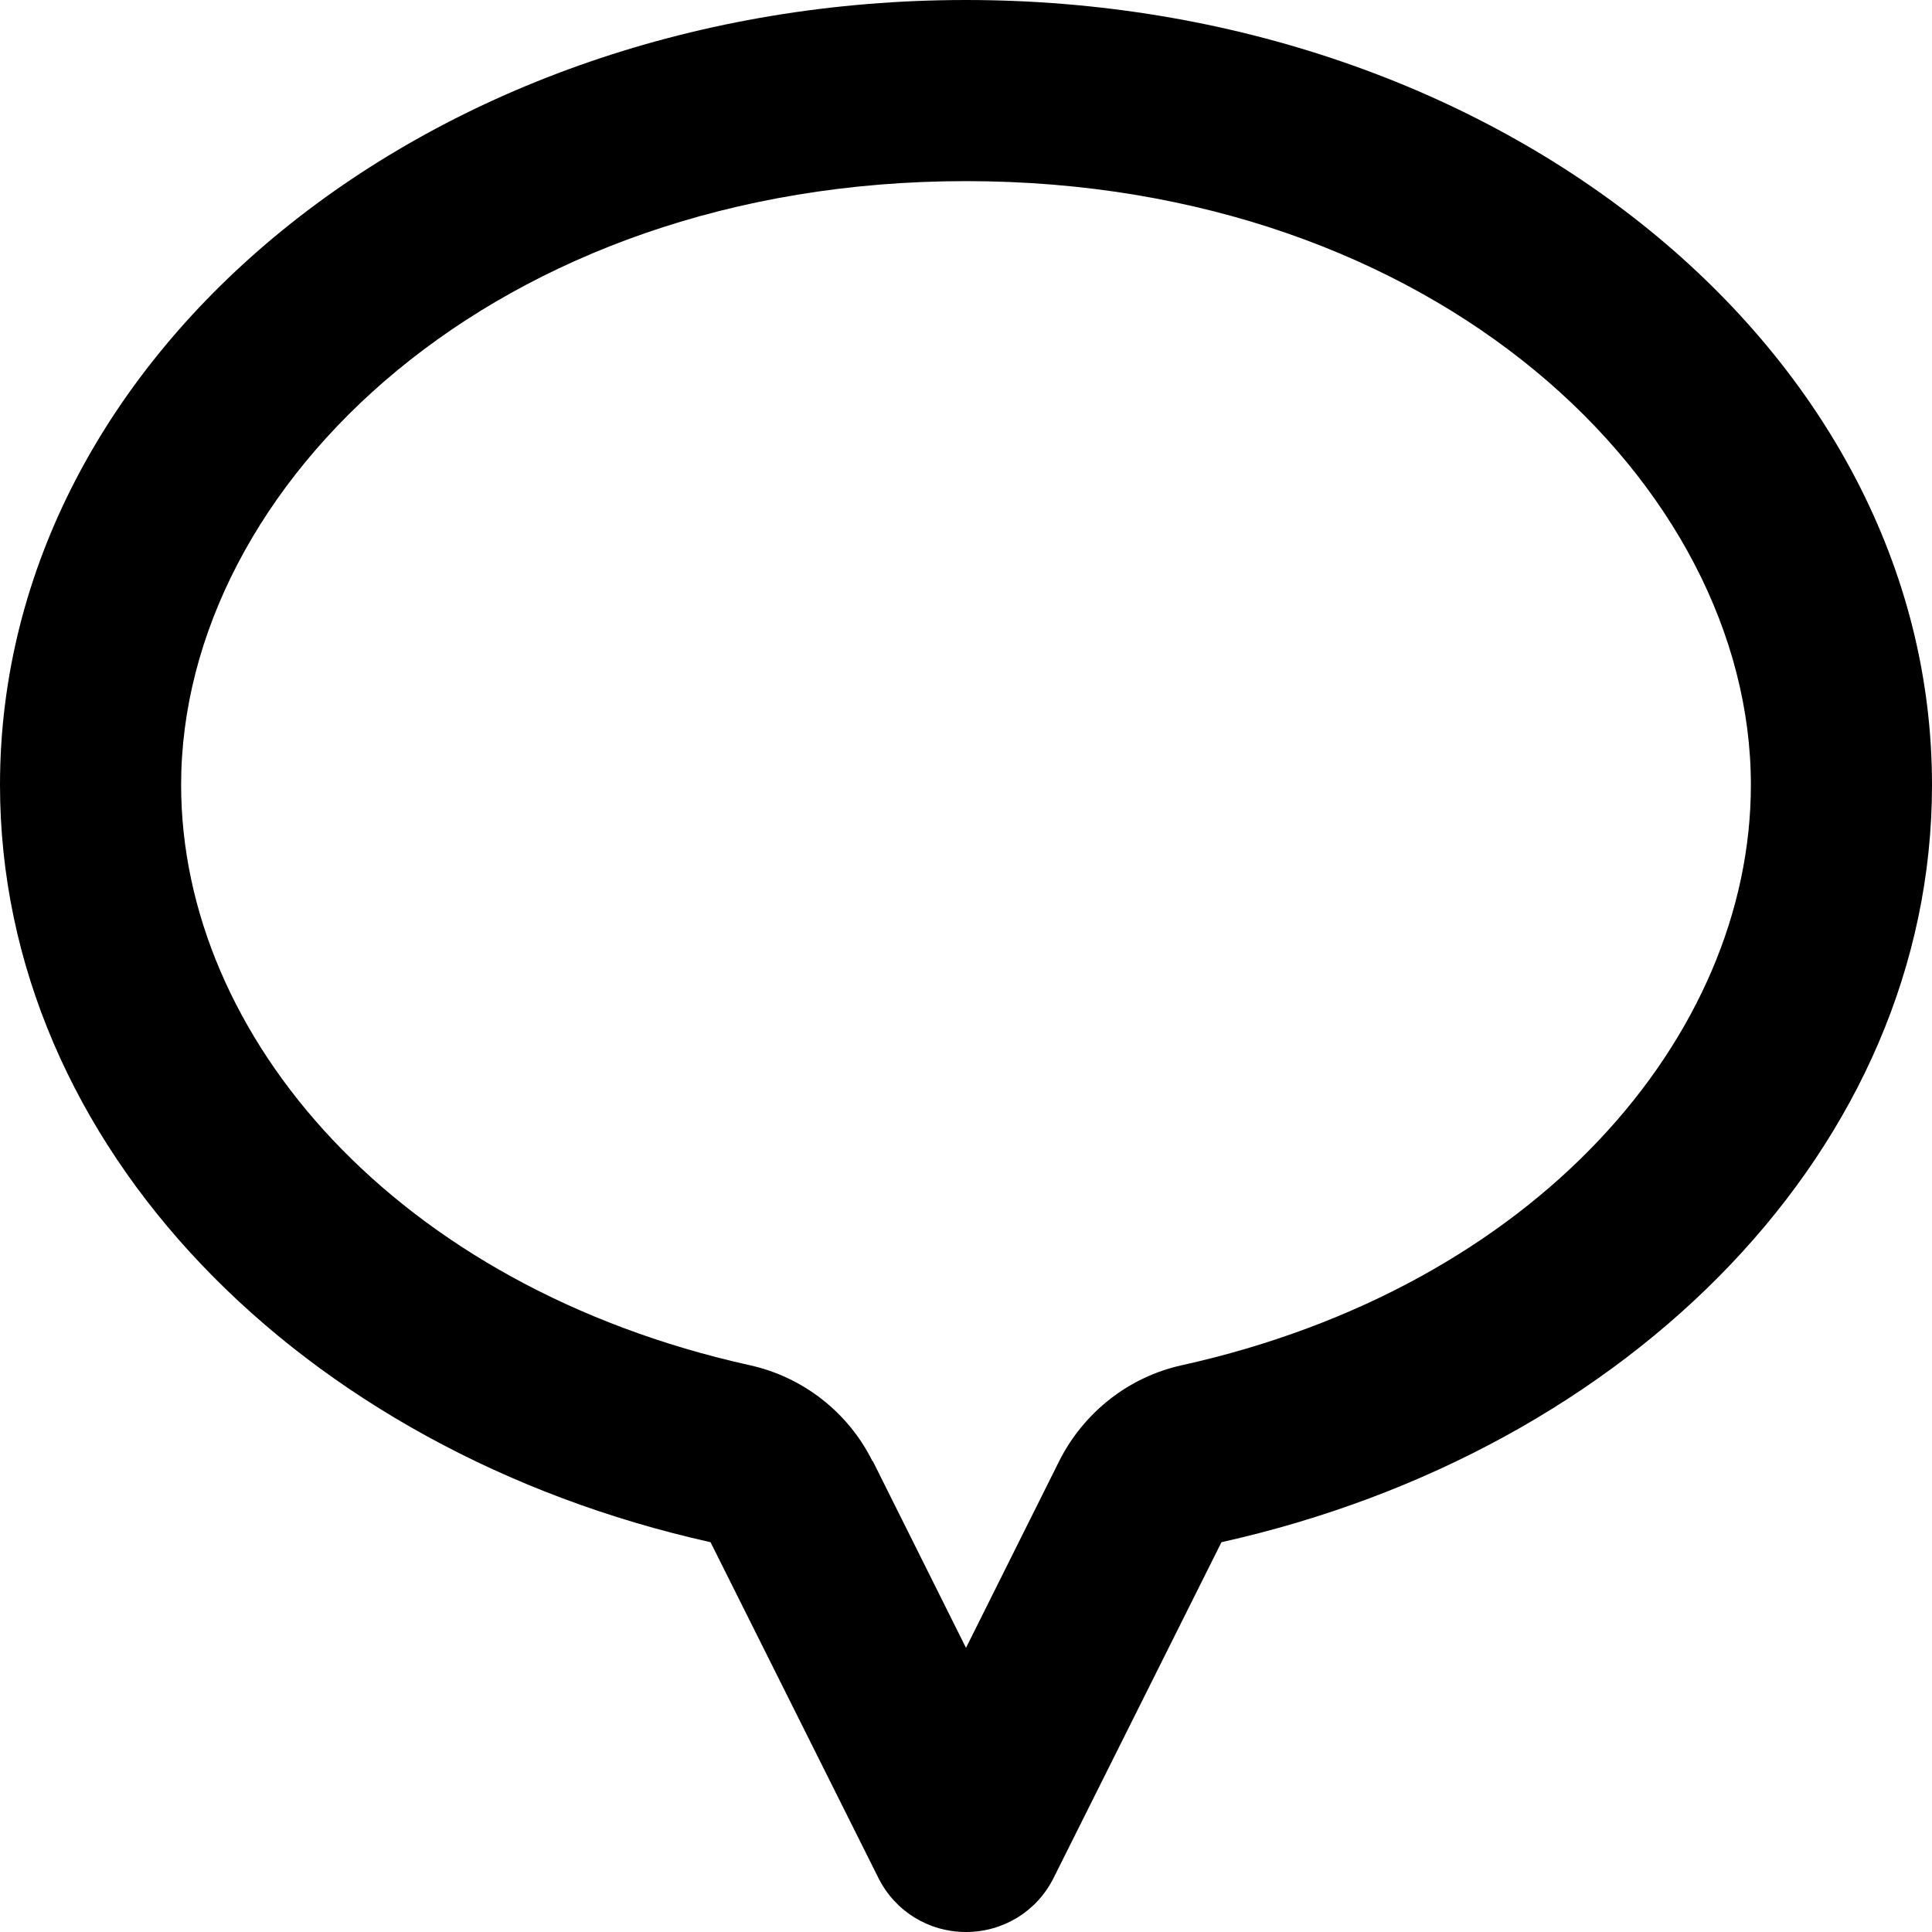
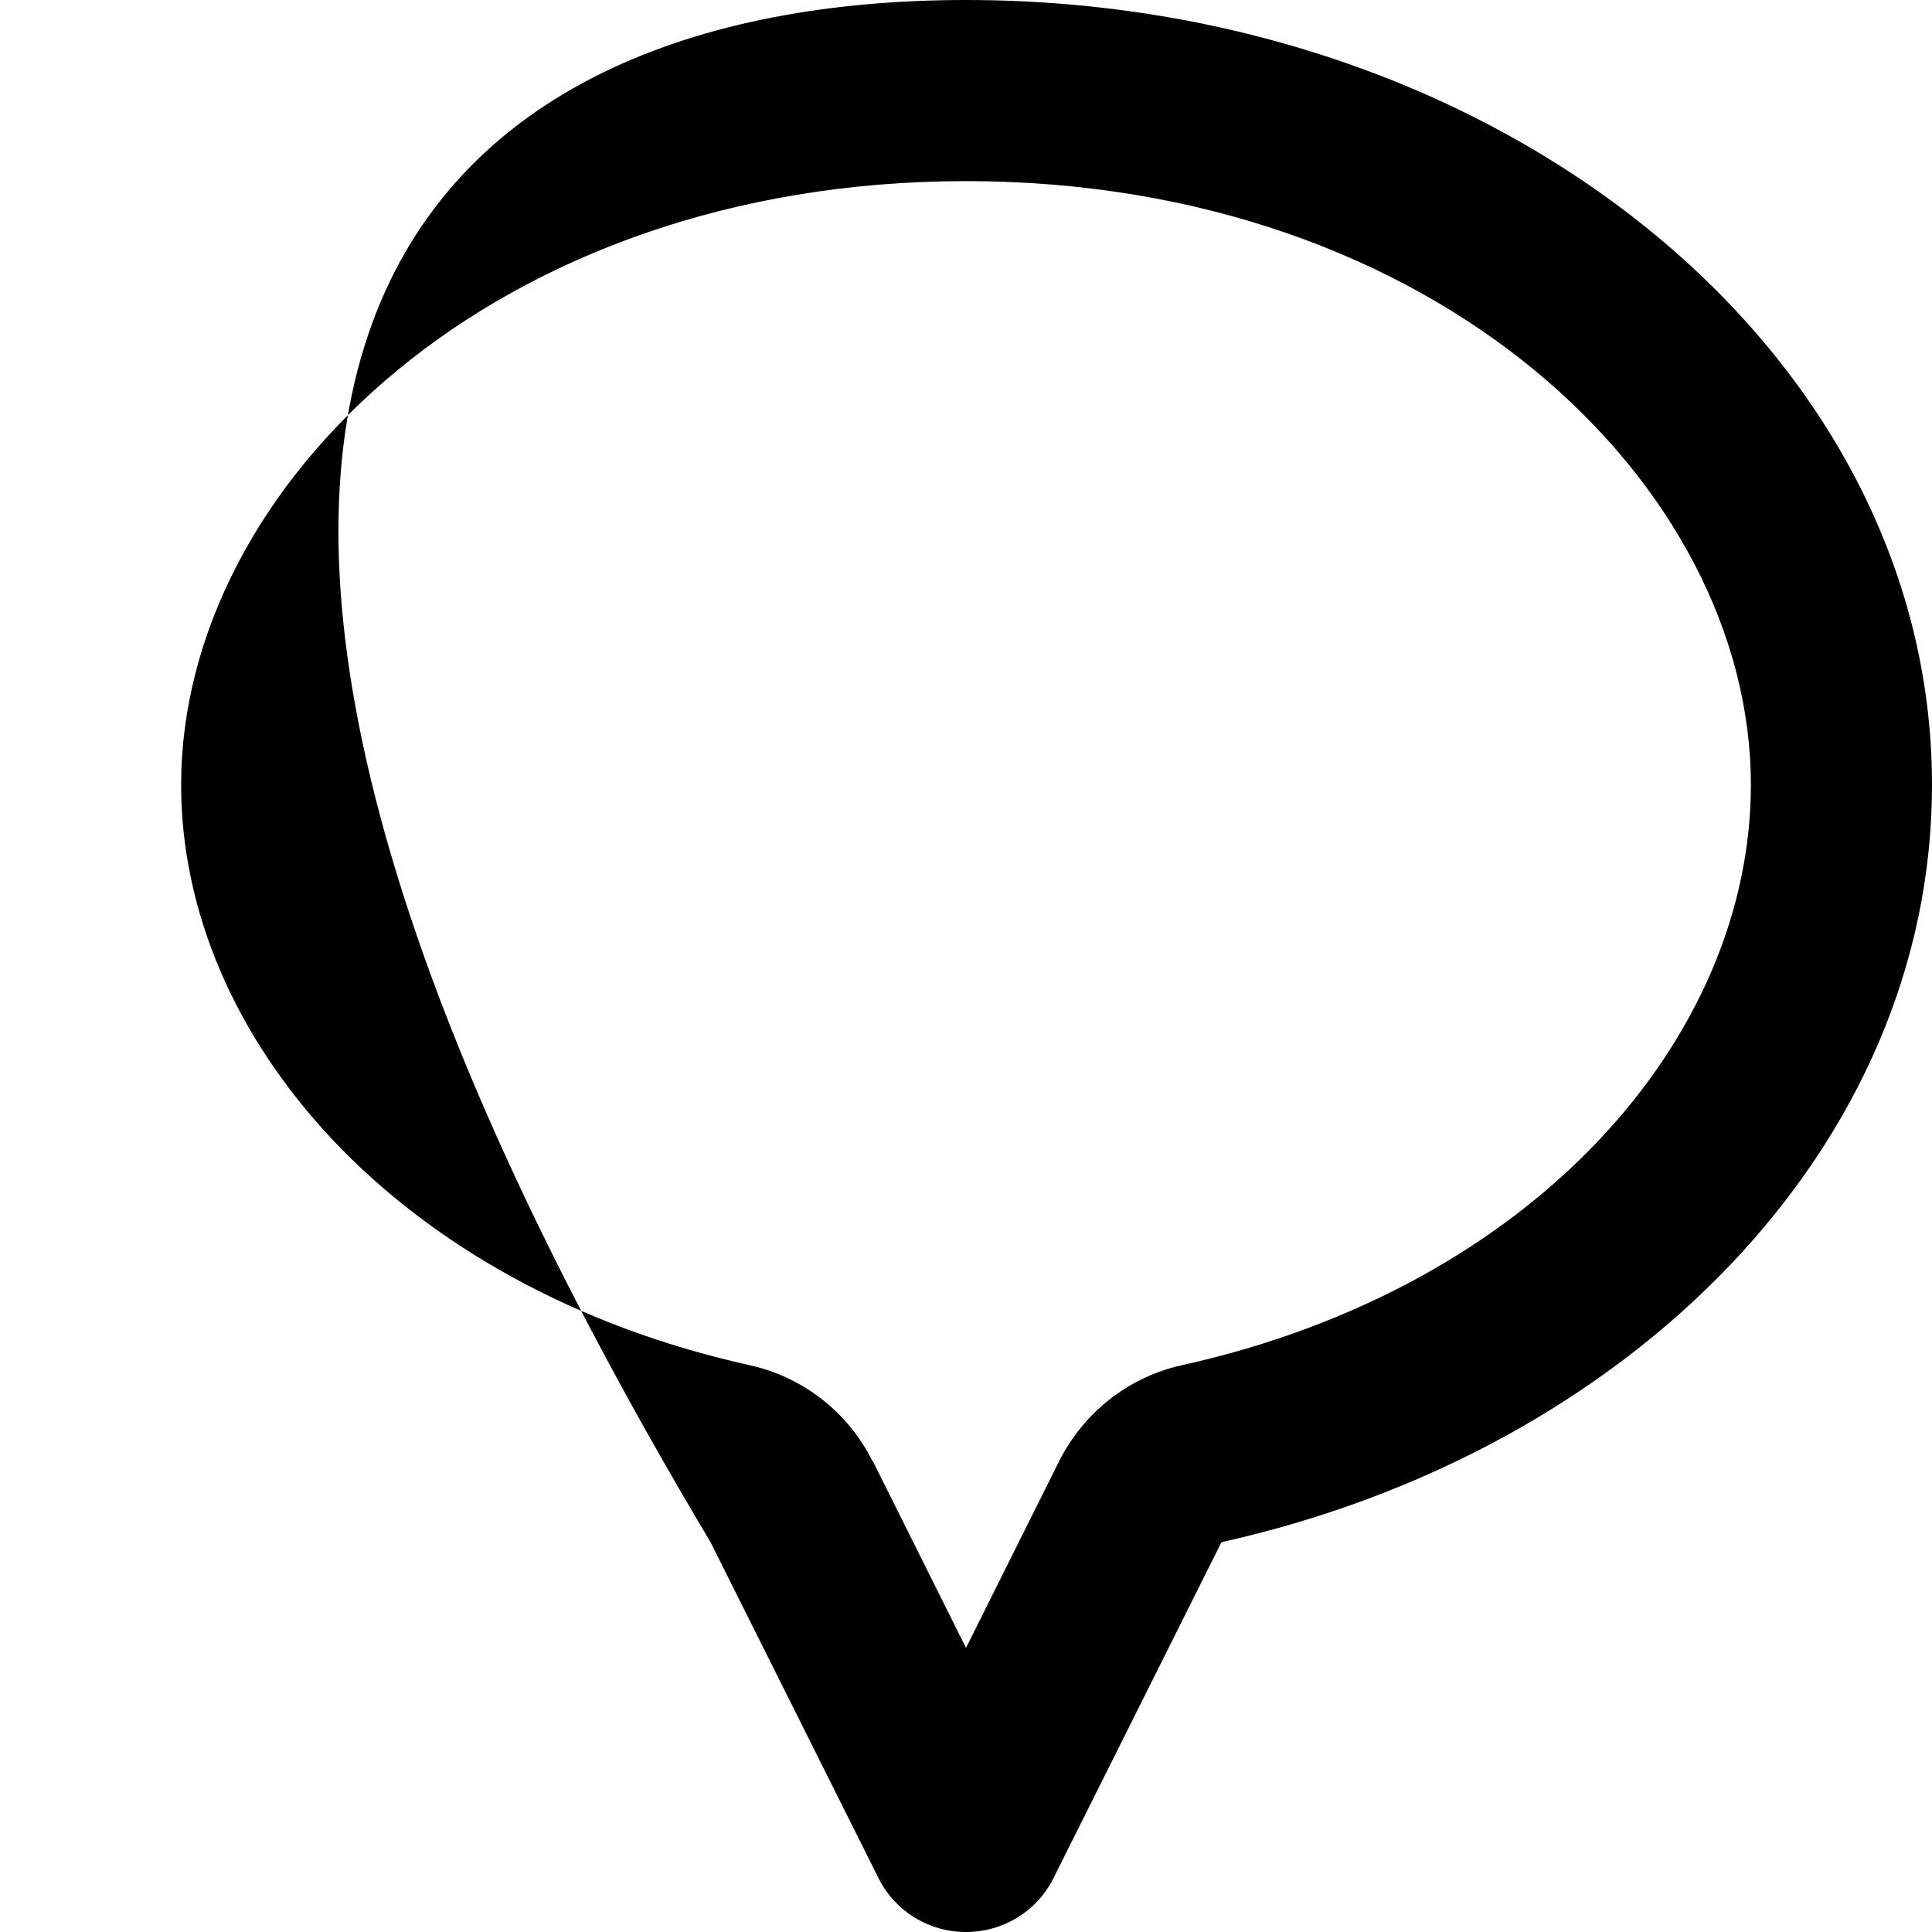
<svg xmlns="http://www.w3.org/2000/svg" viewBox="0 0 512 512">
-   <path d="M231.3 387.2L256 436.7l24.7-49.5c6.5-12.9 18.4-22.3 32.5-25.4C407 341 464 274.7 464 208c0-79.5-83.3-160-208-160S48 128.5 48 208c0 66.7 57 133 150.7 153.8c14.1 3.1 26.1 12.5 32.5 25.4zm92.4 21.5l-44.5 89c-4.4 8.8-13.3 14.3-23.2 14.3s-18.8-5.5-23.2-14.3l-44.5-89C79.8 384.5 0 303.8 0 208C0 93.1 114.6 0 256 0S512 93.1 512 208c0 95.8-79.8 176.5-188.3 200.7z" />
+   <path d="M231.3 387.2L256 436.7l24.7-49.5c6.5-12.9 18.4-22.3 32.5-25.4C407 341 464 274.7 464 208c0-79.5-83.3-160-208-160S48 128.5 48 208c0 66.7 57 133 150.7 153.8c14.1 3.1 26.1 12.5 32.5 25.4zm92.4 21.5l-44.5 89c-4.4 8.8-13.3 14.3-23.2 14.3s-18.8-5.5-23.2-14.3l-44.5-89C0 93.1 114.6 0 256 0S512 93.1 512 208c0 95.8-79.8 176.5-188.3 200.7z" />
</svg>